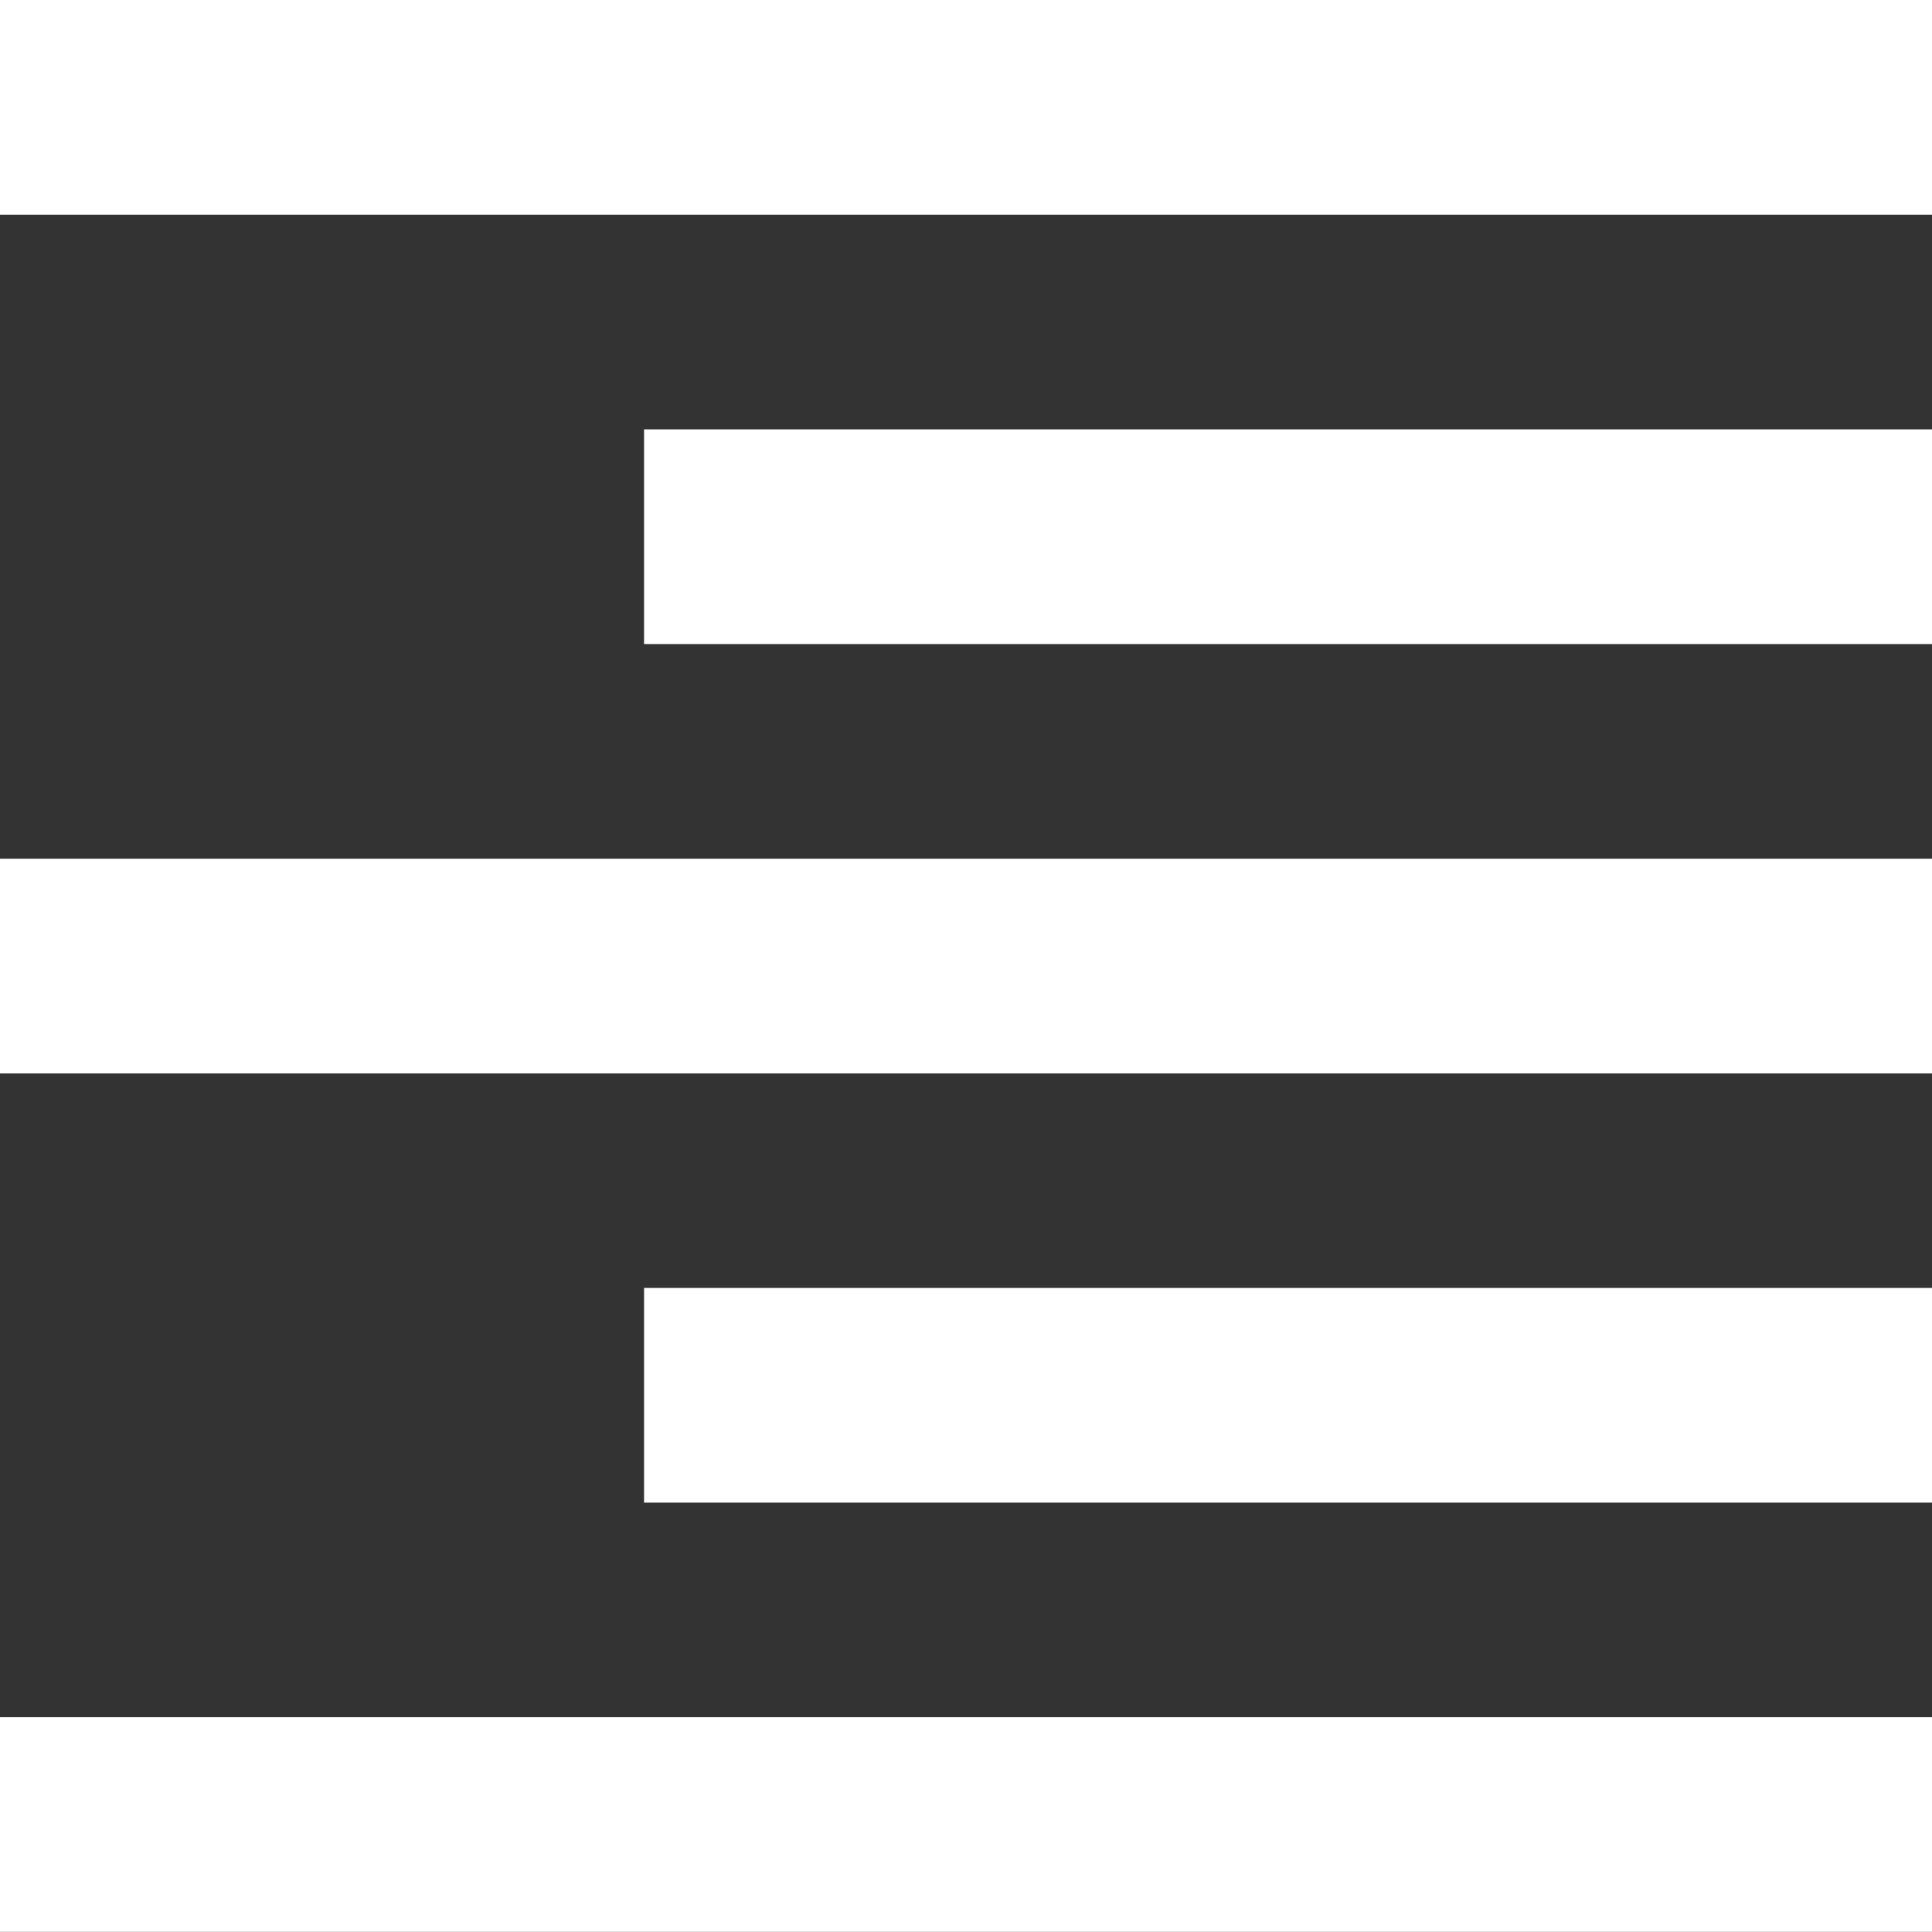
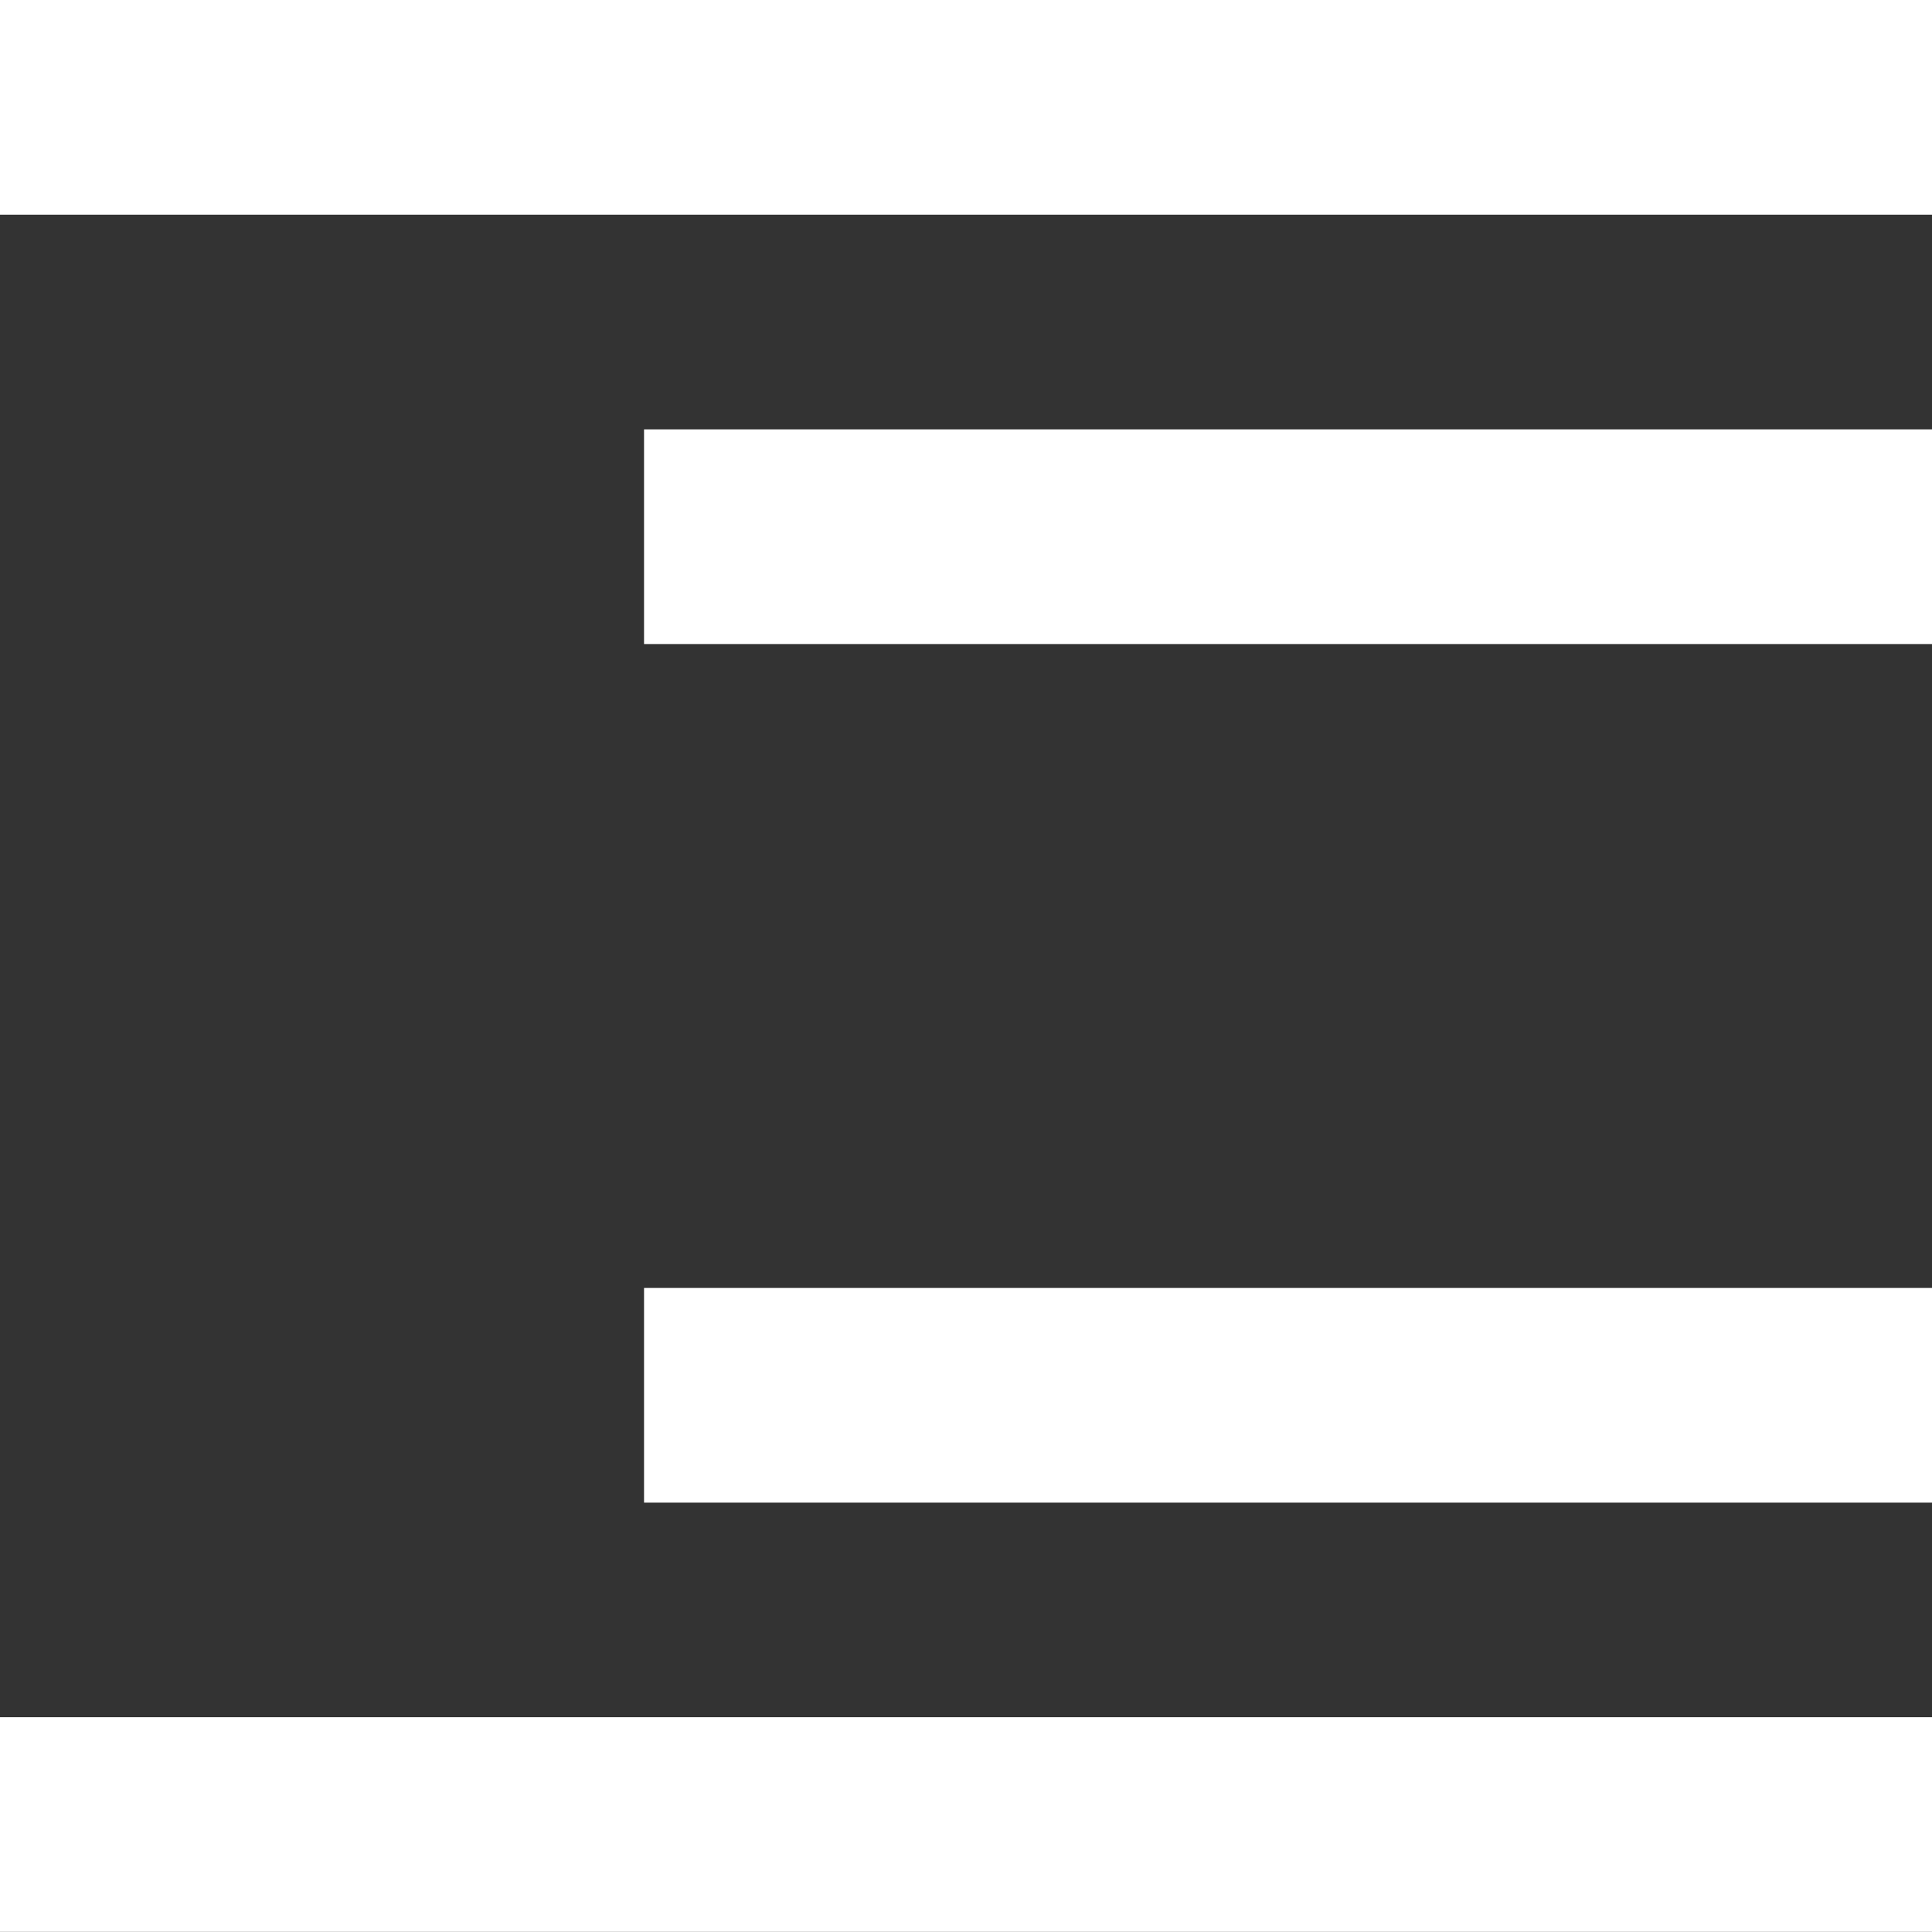
<svg xmlns="http://www.w3.org/2000/svg" id="Group_51801" data-name="Group 51801" width="14.822" height="14.821" viewBox="0 0 14.822 14.821">
  <rect x="0" y="0" width="14.822" height="14.821" fill="#333333" stroke="none" />
  <g id="Group_575" data-name="Group 575" transform="translate(0 0)">
    <g id="Group_574" data-name="Group 574">
      <rect id="Rectangle_273" data-name="Rectangle 273" width="14.822" height="1.647" transform="translate(0 13.174)" fill="#fff" />
      <rect id="Rectangle_274" data-name="Rectangle 274" width="9.881" height="1.647" transform="translate(4.941 9.881)" fill="#fff" />
      <rect id="Rectangle_275" data-name="Rectangle 275" width="9.881" height="1.647" transform="translate(4.941 3.294)" fill="#fff" />
-       <rect id="Rectangle_276" data-name="Rectangle 276" width="14.822" height="1.647" transform="translate(0 6.588)" fill="#fff" />
      <rect id="Rectangle_277" data-name="Rectangle 277" width="14.822" height="1.647" fill="#fff" />
    </g>
  </g>
</svg>